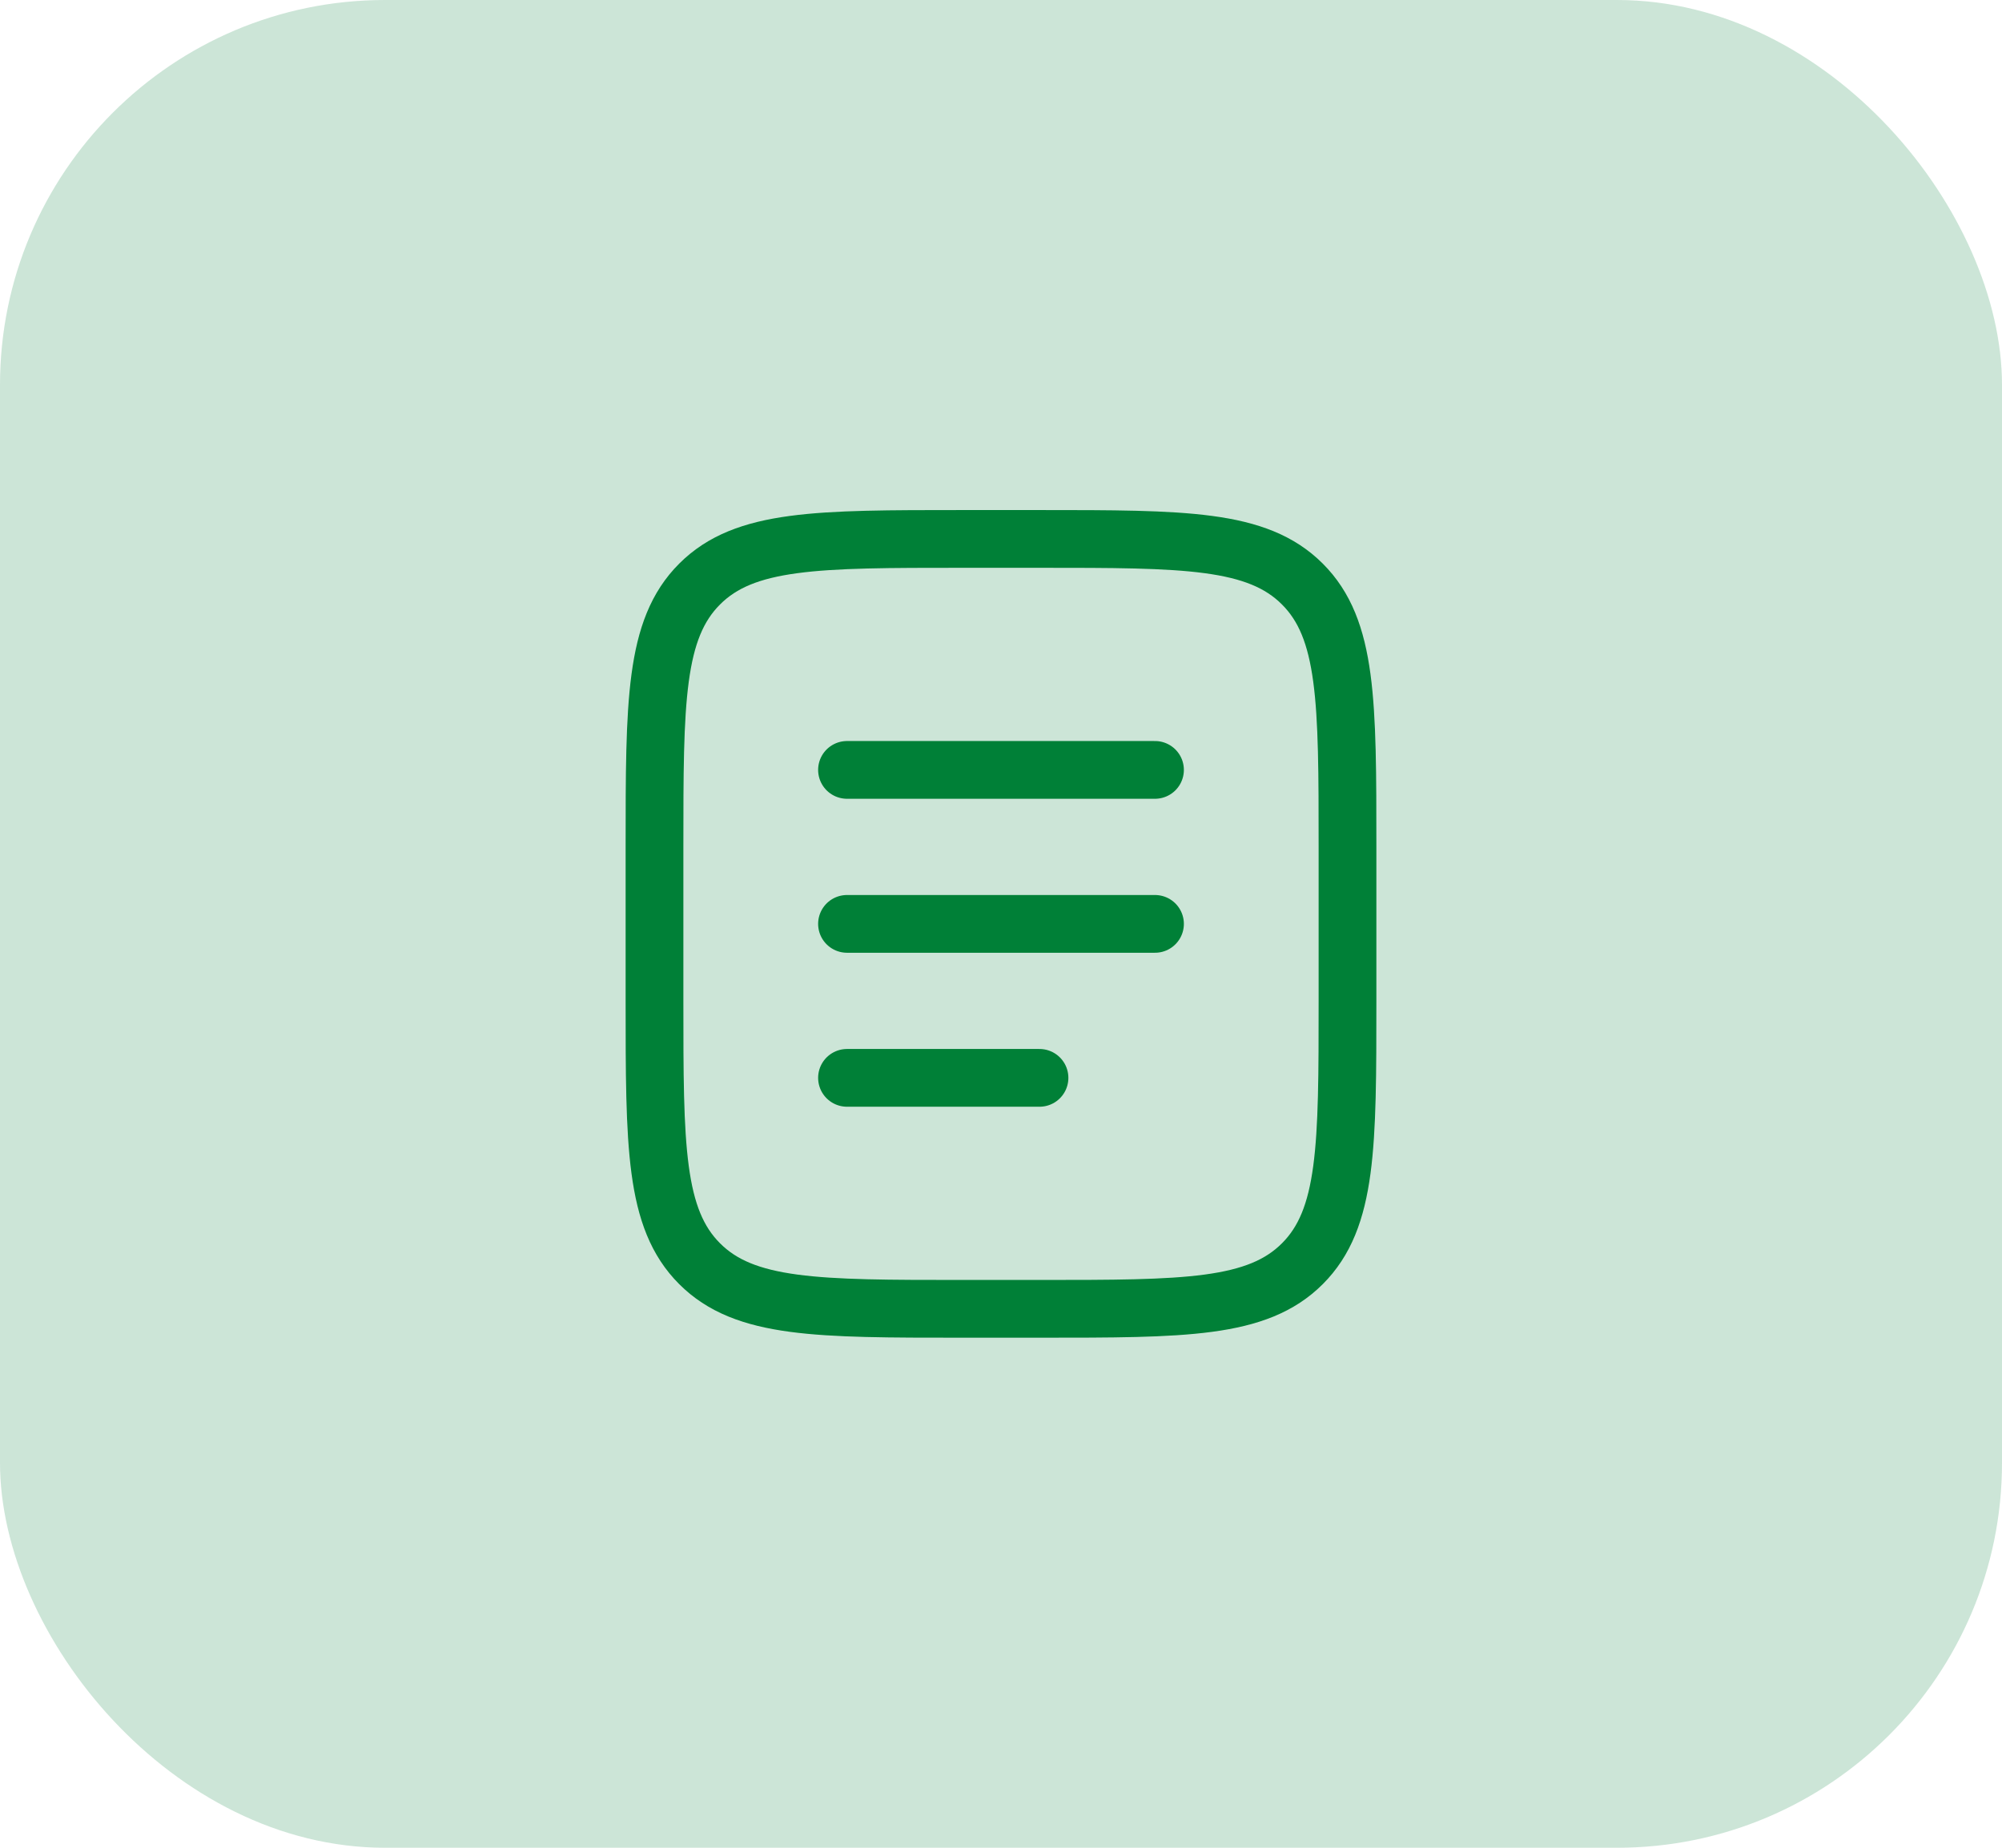
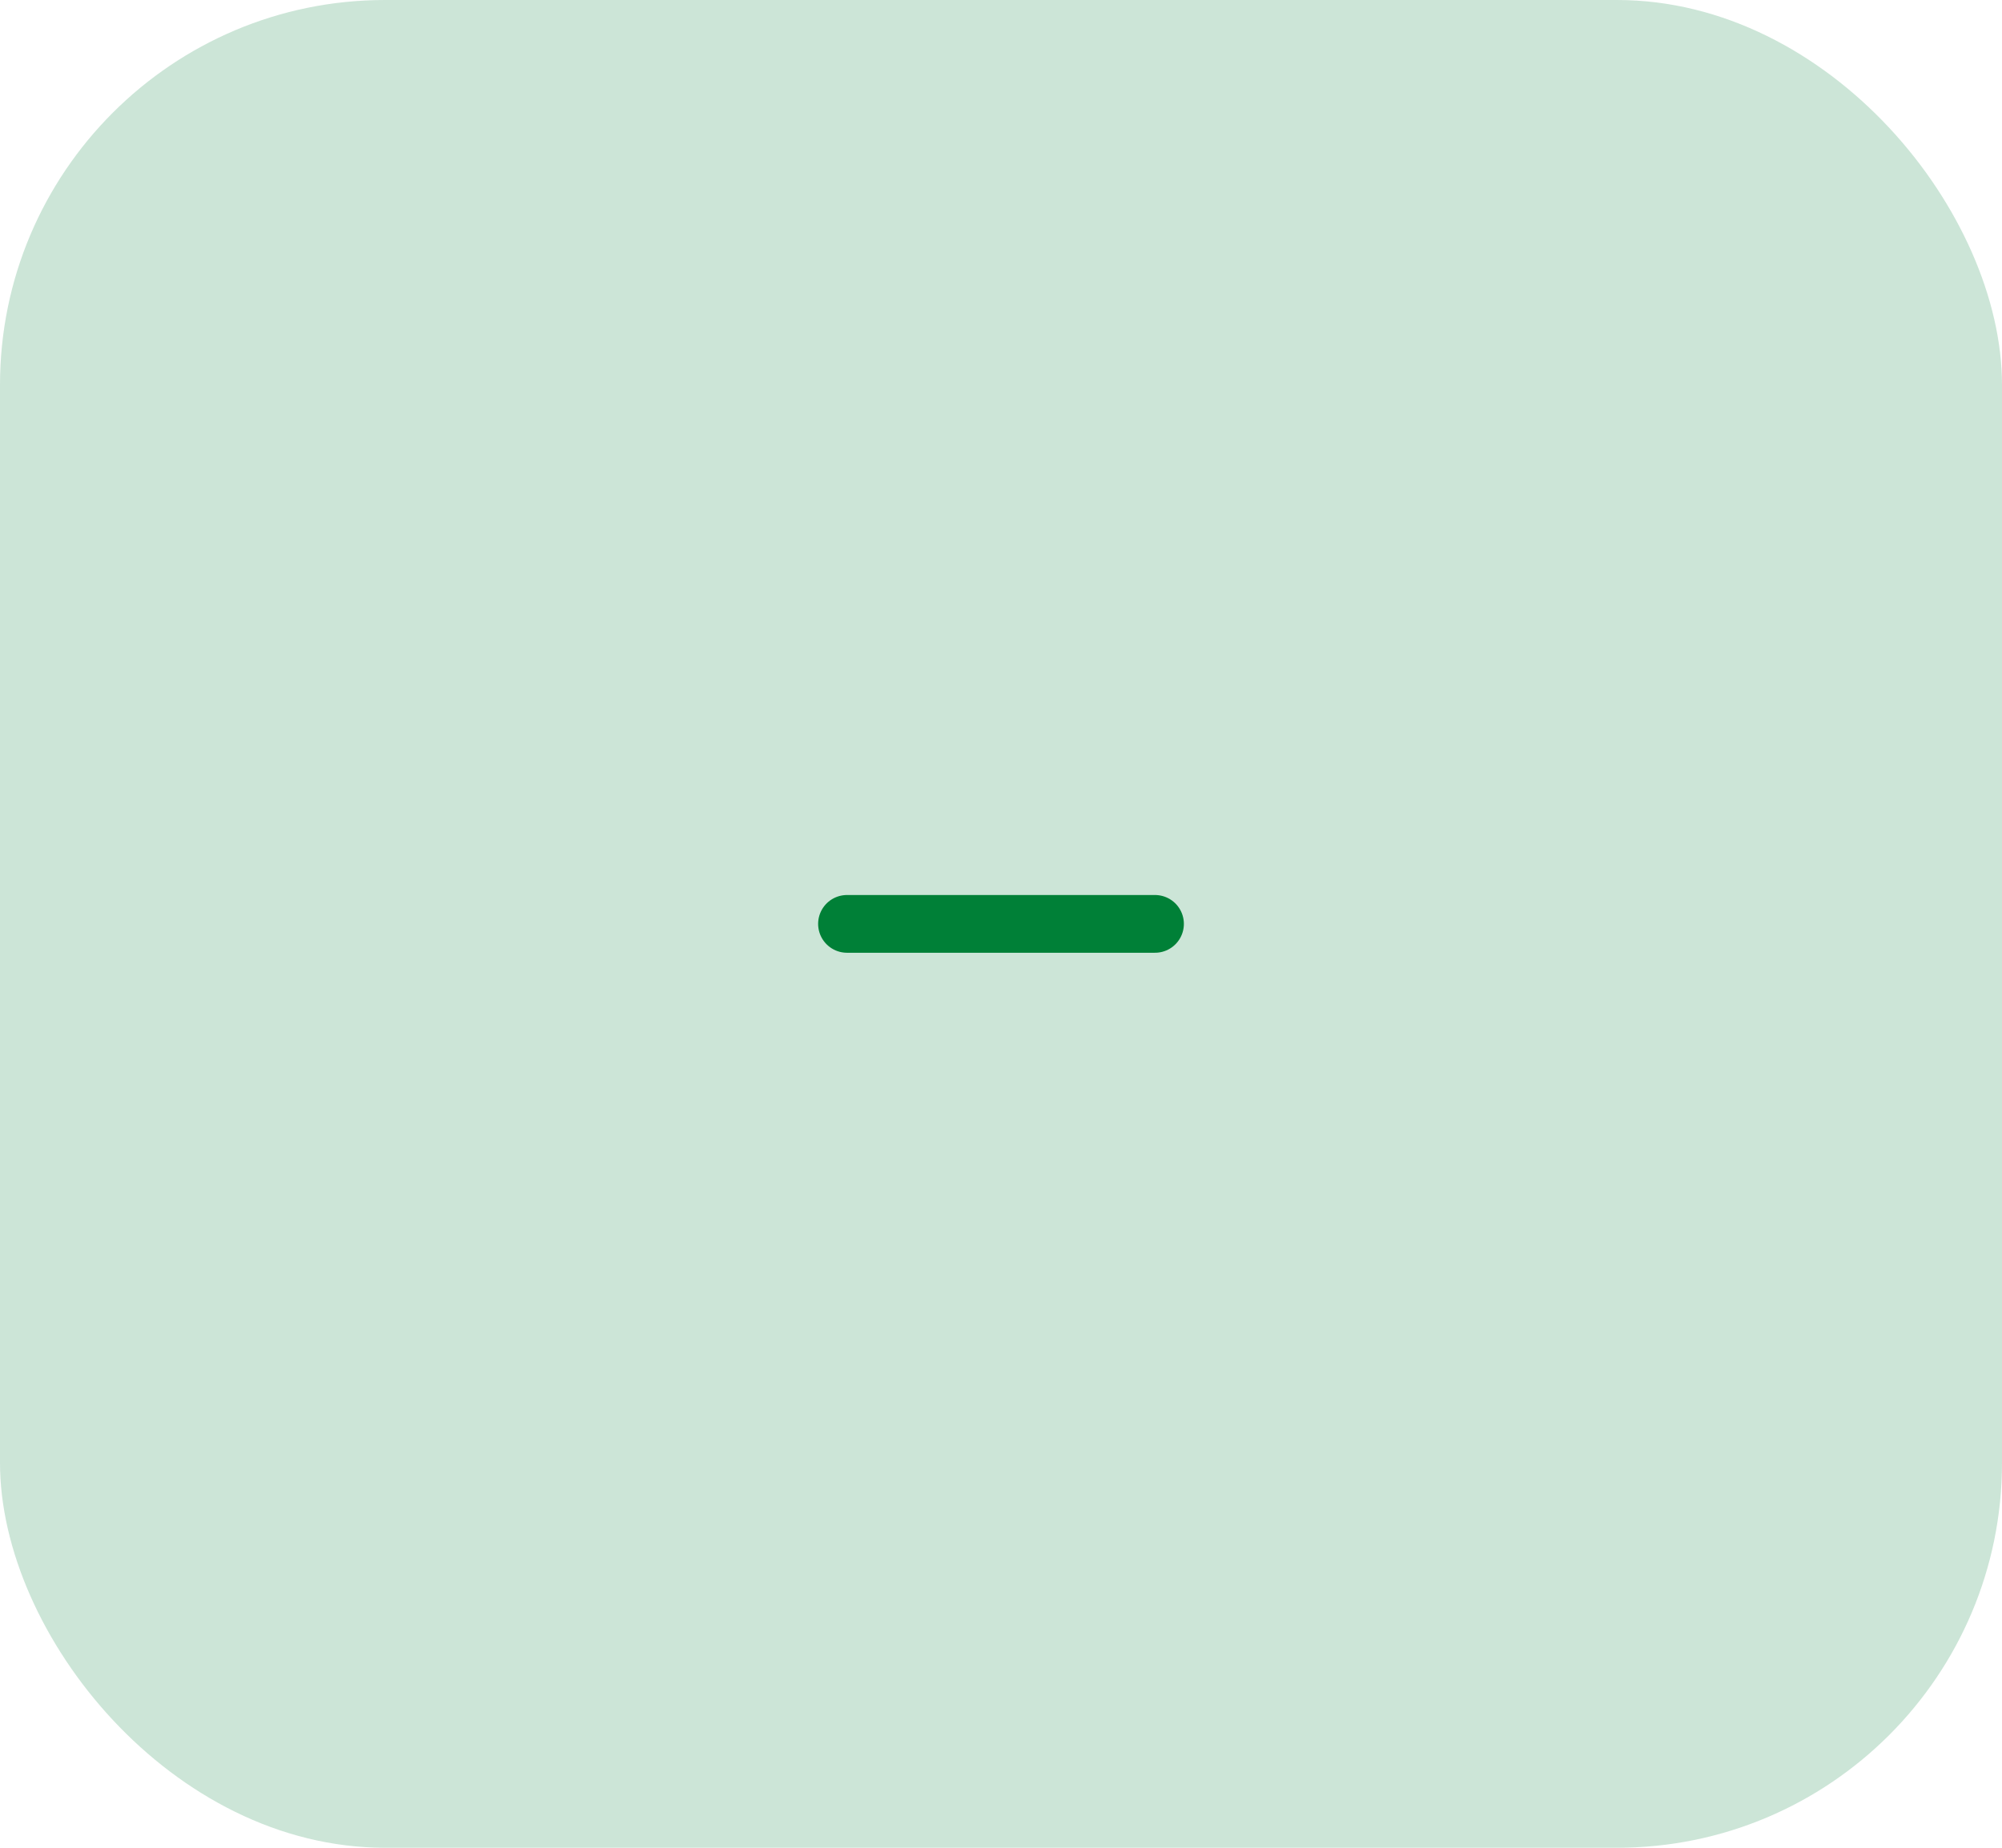
<svg xmlns="http://www.w3.org/2000/svg" width="52" height="48" viewBox="0 0 52 48" fill="none">
  <rect opacity="0.2" width="52" height="48" rx="10" fill="#008037" />
-   <path d="M17 22C17 18.229 17 16.343 18.172 15.172C19.343 14 21.229 14 25 14H27C30.771 14 32.657 14 33.828 15.172C35 16.343 35 18.229 35 22V26C35 29.771 35 31.657 33.828 32.828C32.657 34 30.771 34 27 34H25C21.229 34 19.343 34 18.172 32.828C17 31.657 17 29.771 17 26V22Z" stroke="#008037" stroke-width="1.5" />
  <path d="M22 24H30" stroke="#008037" stroke-width="1.5" stroke-linecap="round" />
-   <path d="M22 20H30" stroke="#008037" stroke-width="1.5" stroke-linecap="round" />
-   <path d="M22 28H27" stroke="#008037" stroke-width="1.5" stroke-linecap="round" />
</svg>